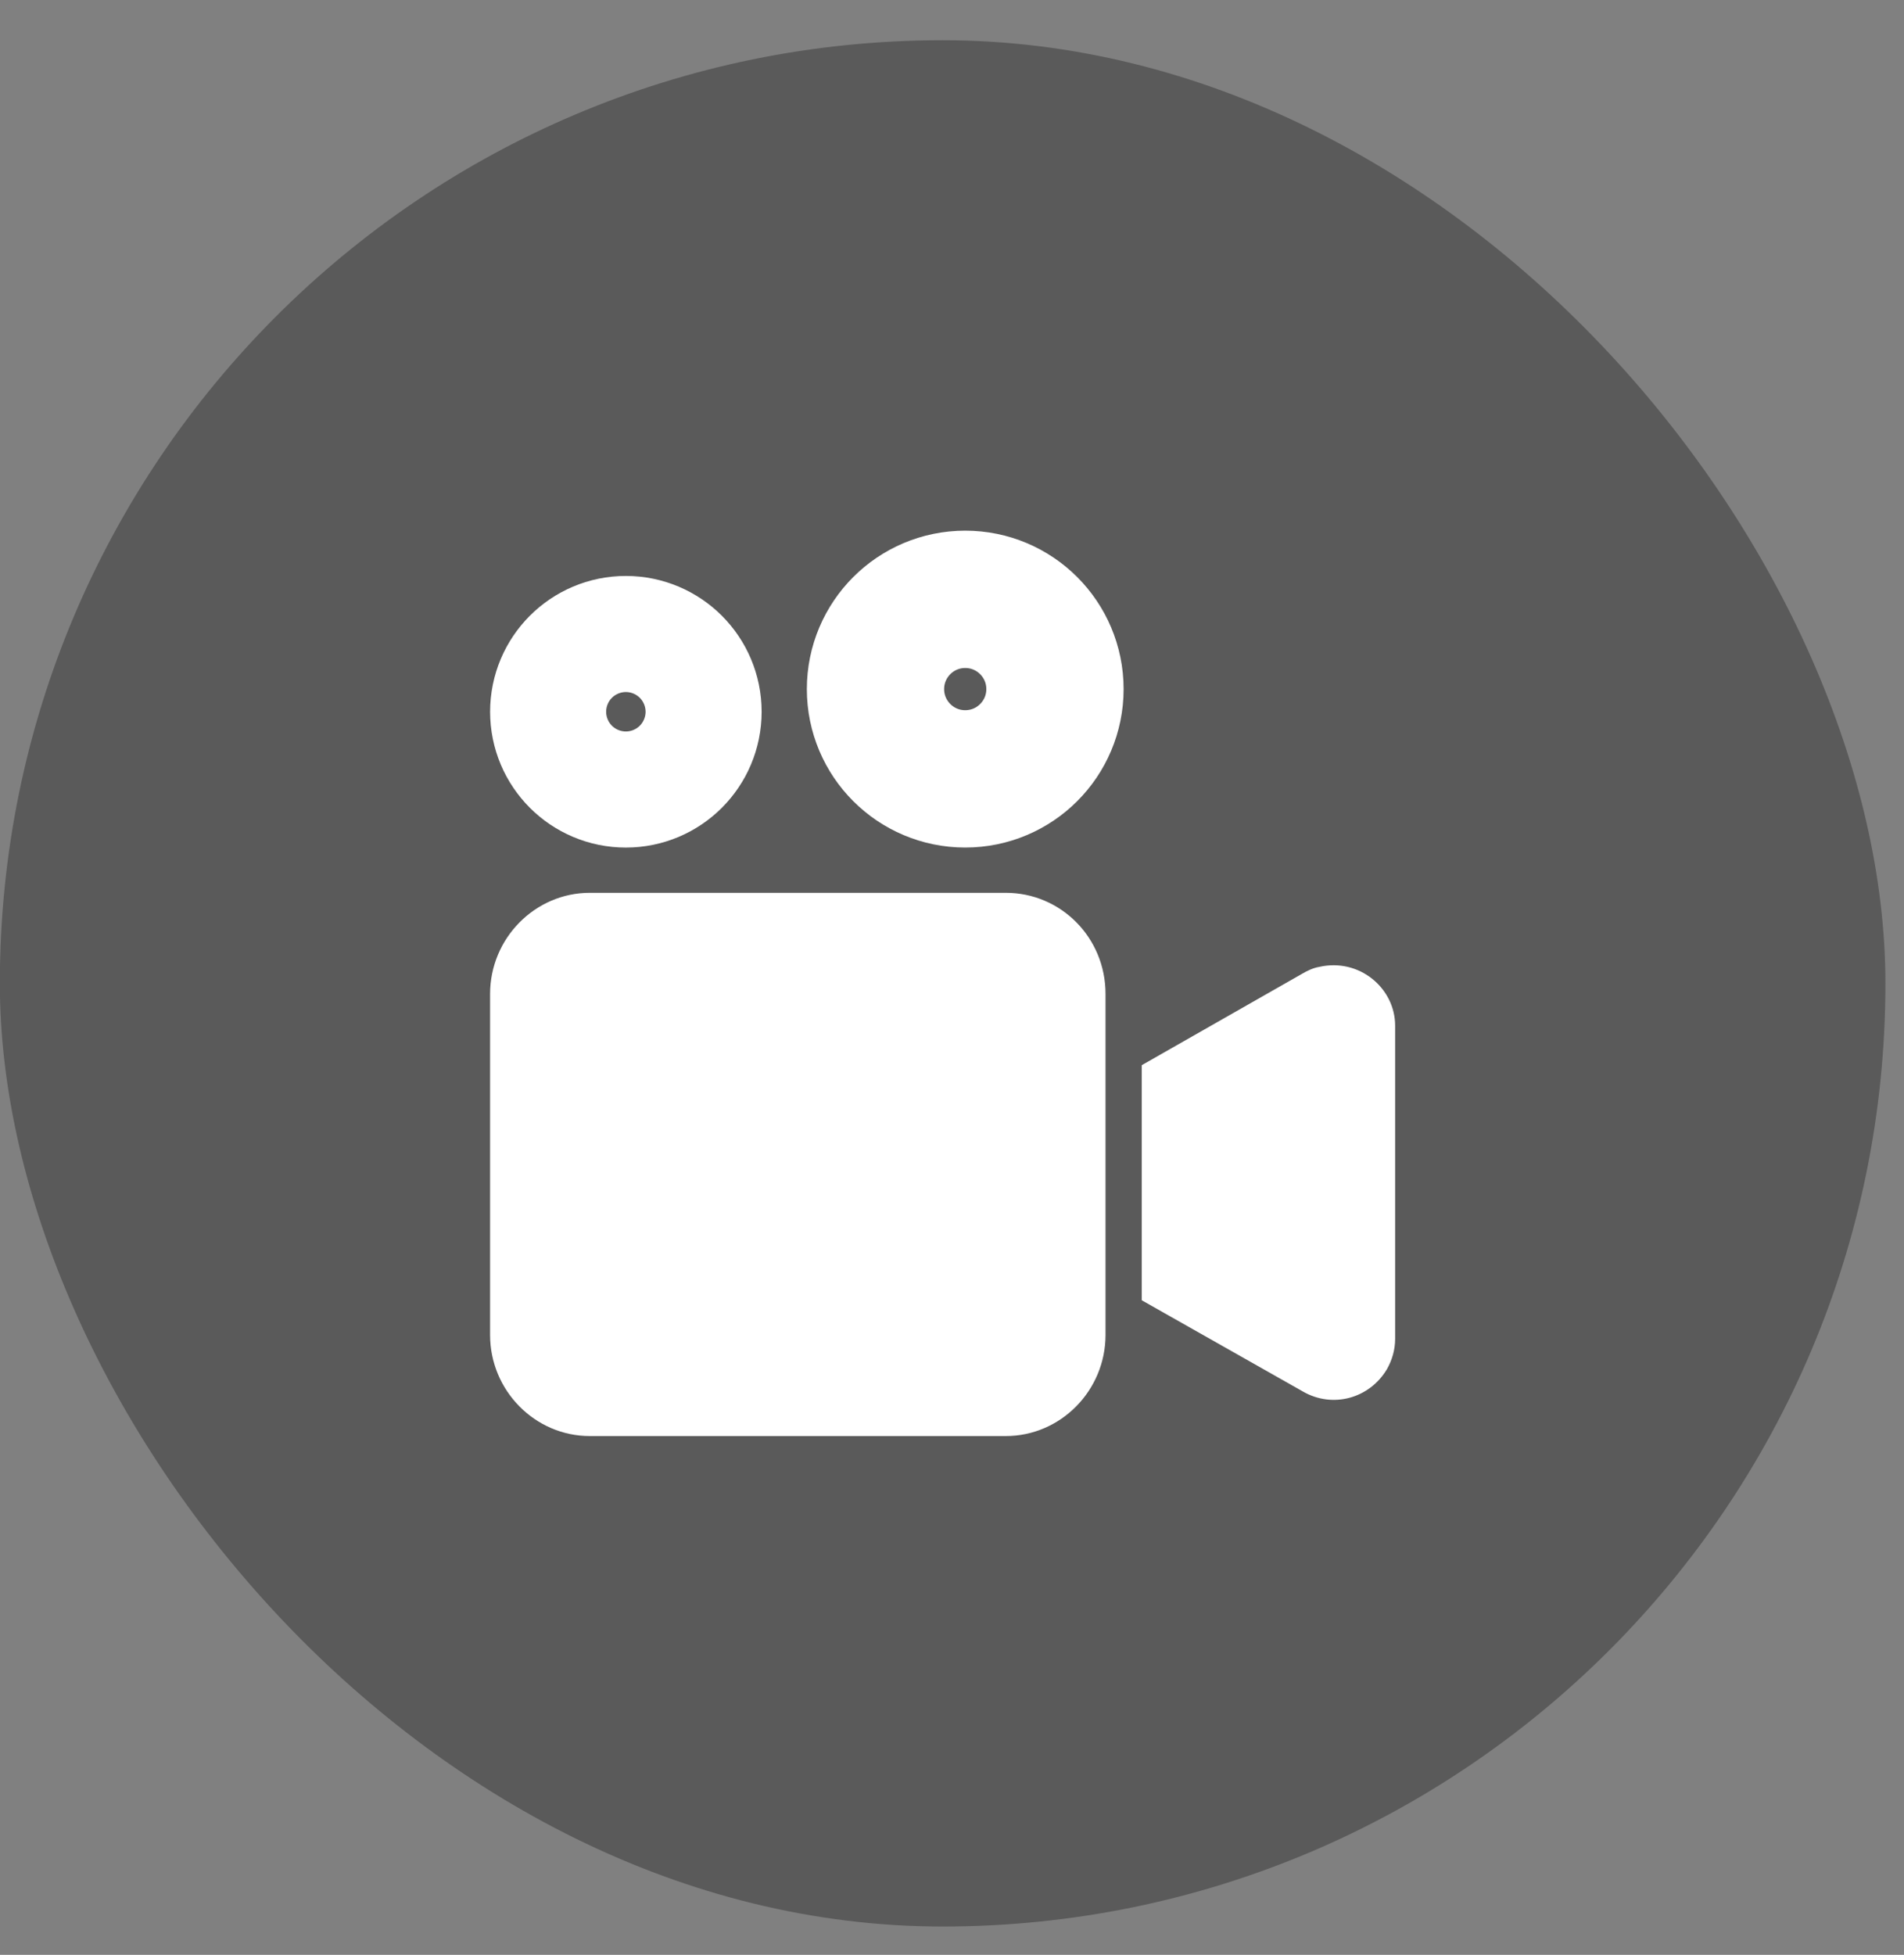
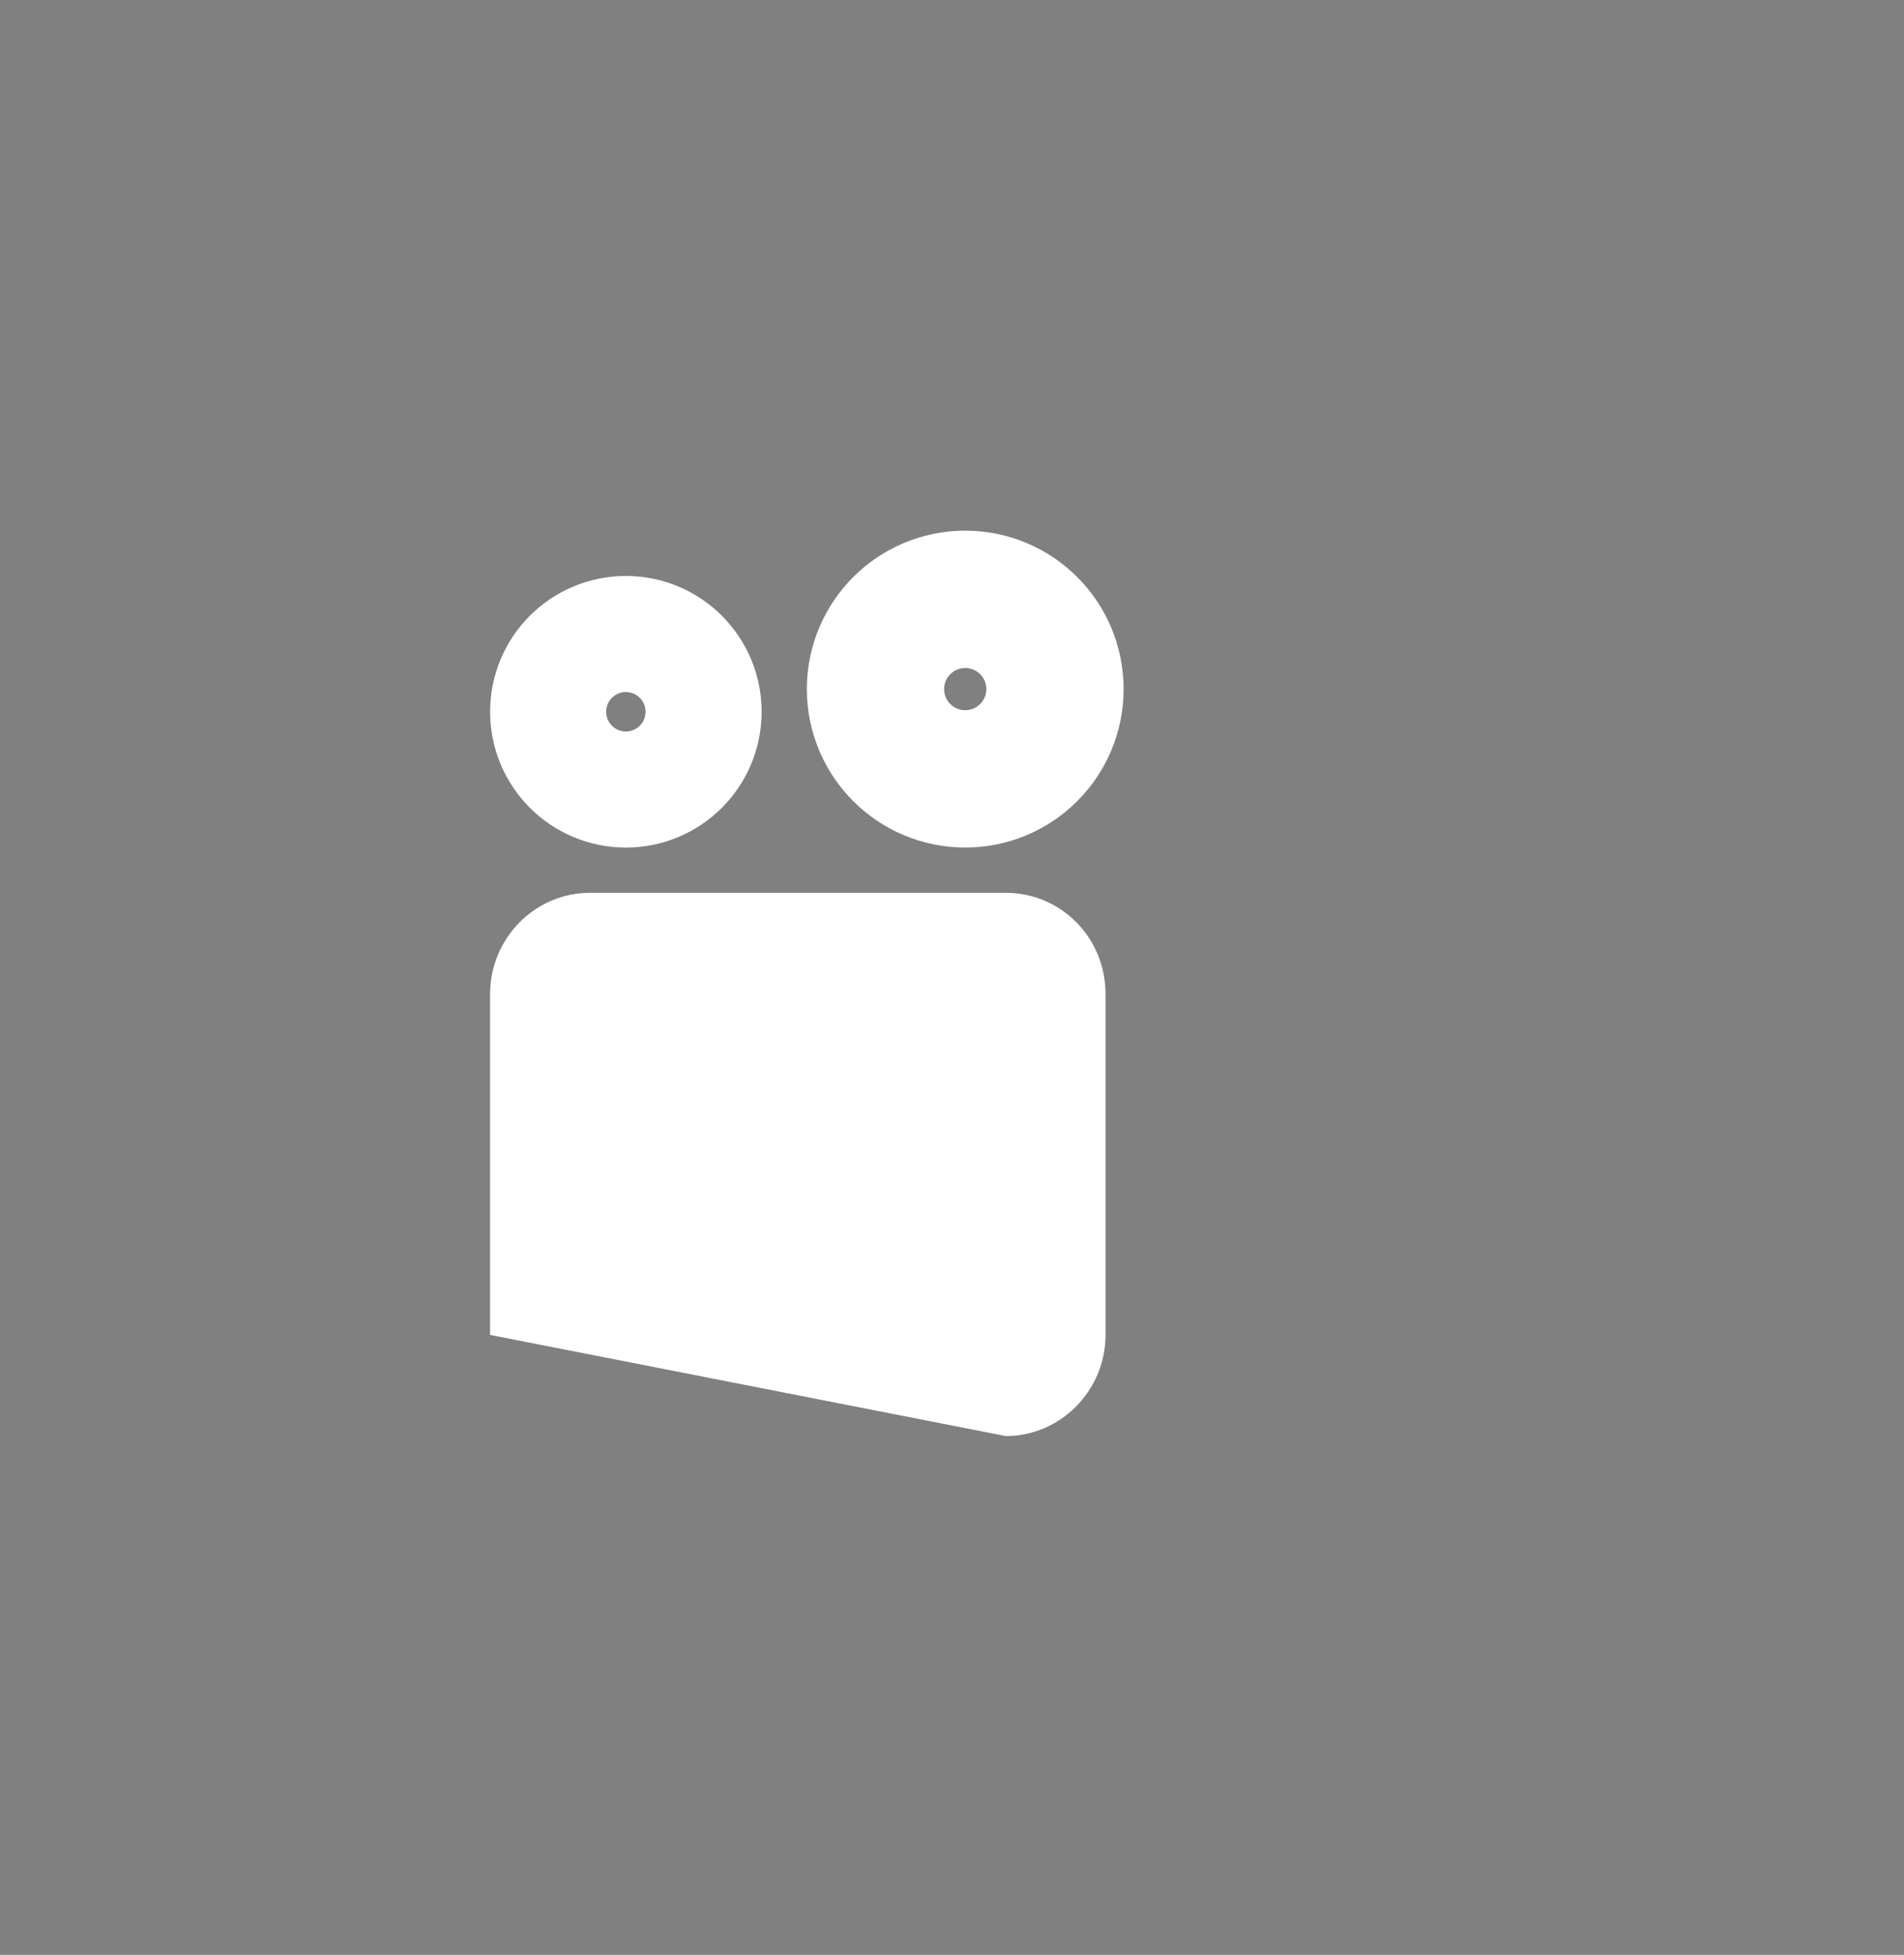
<svg xmlns="http://www.w3.org/2000/svg" width="38px" height="39px" viewBox="0 0 38 39" version="1.1">
  <rect x="0" y="0" width="38" height="39" fill="#808080" stroke="none" />
  <title>Label</title>
  <desc>Created with Sketch.</desc>
  <defs />
  <g id="Native-App" stroke="none" stroke-width="1" fill="none" fill-rule="evenodd">
    <g id="Group-4" transform="translate(-213, -554)">
      <g id="News-card" transform="translate(0, 532.224)">
        <g id="Label" transform="translate(212.997, 22.579)">
-           <rect id="Rectangle-2" fill-opacity="0.3" fill="#000000" x="0" y="0" width="37.632" height="37.632" rx="18.816" />
          <g id="shapes" transform="translate(9.784, 9.784)">
            <g id="technology-(4)">
-               <path d="M10.292,7.225 L1.991,7.225 C0.896,7.225 0,8.134 0,9.244 L0,16.045 C0,17.155 0.896,18.063 1.991,18.063 L10.292,18.063 C11.387,18.063 12.283,17.155 12.283,16.045 L12.283,9.244 C12.283,8.113 11.387,7.225 10.292,7.225 Z" id="Shape" fill="#FFFFFF" fill-rule="nonzero" />
+               <path d="M10.292,7.225 L1.991,7.225 C0.896,7.225 0,8.134 0,9.244 L0,16.045 L10.292,18.063 C11.387,18.063 12.283,17.155 12.283,16.045 L12.283,9.244 C12.283,8.113 11.387,7.225 10.292,7.225 Z" id="Shape" fill="#FFFFFF" fill-rule="nonzero" />
              <circle id="Oval-4" stroke="#FFFFFF" stroke-width="2.74" cx="9.483" cy="3.161" r="1.791" />
              <circle id="Oval-4" stroke="#FFFFFF" stroke-width="3.103" cx="2.71" cy="3.613" r="1.158" />
-               <path d="M16.548,8.703 C16.425,8.723 16.302,8.784 16.2,8.844 L13.006,10.664 L13.006,15.354 L16.22,17.173 C16.814,17.517 17.551,17.315 17.9,16.728 C18.002,16.546 18.063,16.344 18.063,16.122 L18.063,9.875 C18.063,9.127 17.347,8.521 16.548,8.703 Z" id="Shape" fill="#FFFFFF" fill-rule="nonzero" />
            </g>
          </g>
        </g>
      </g>
    </g>
  </g>
</svg>